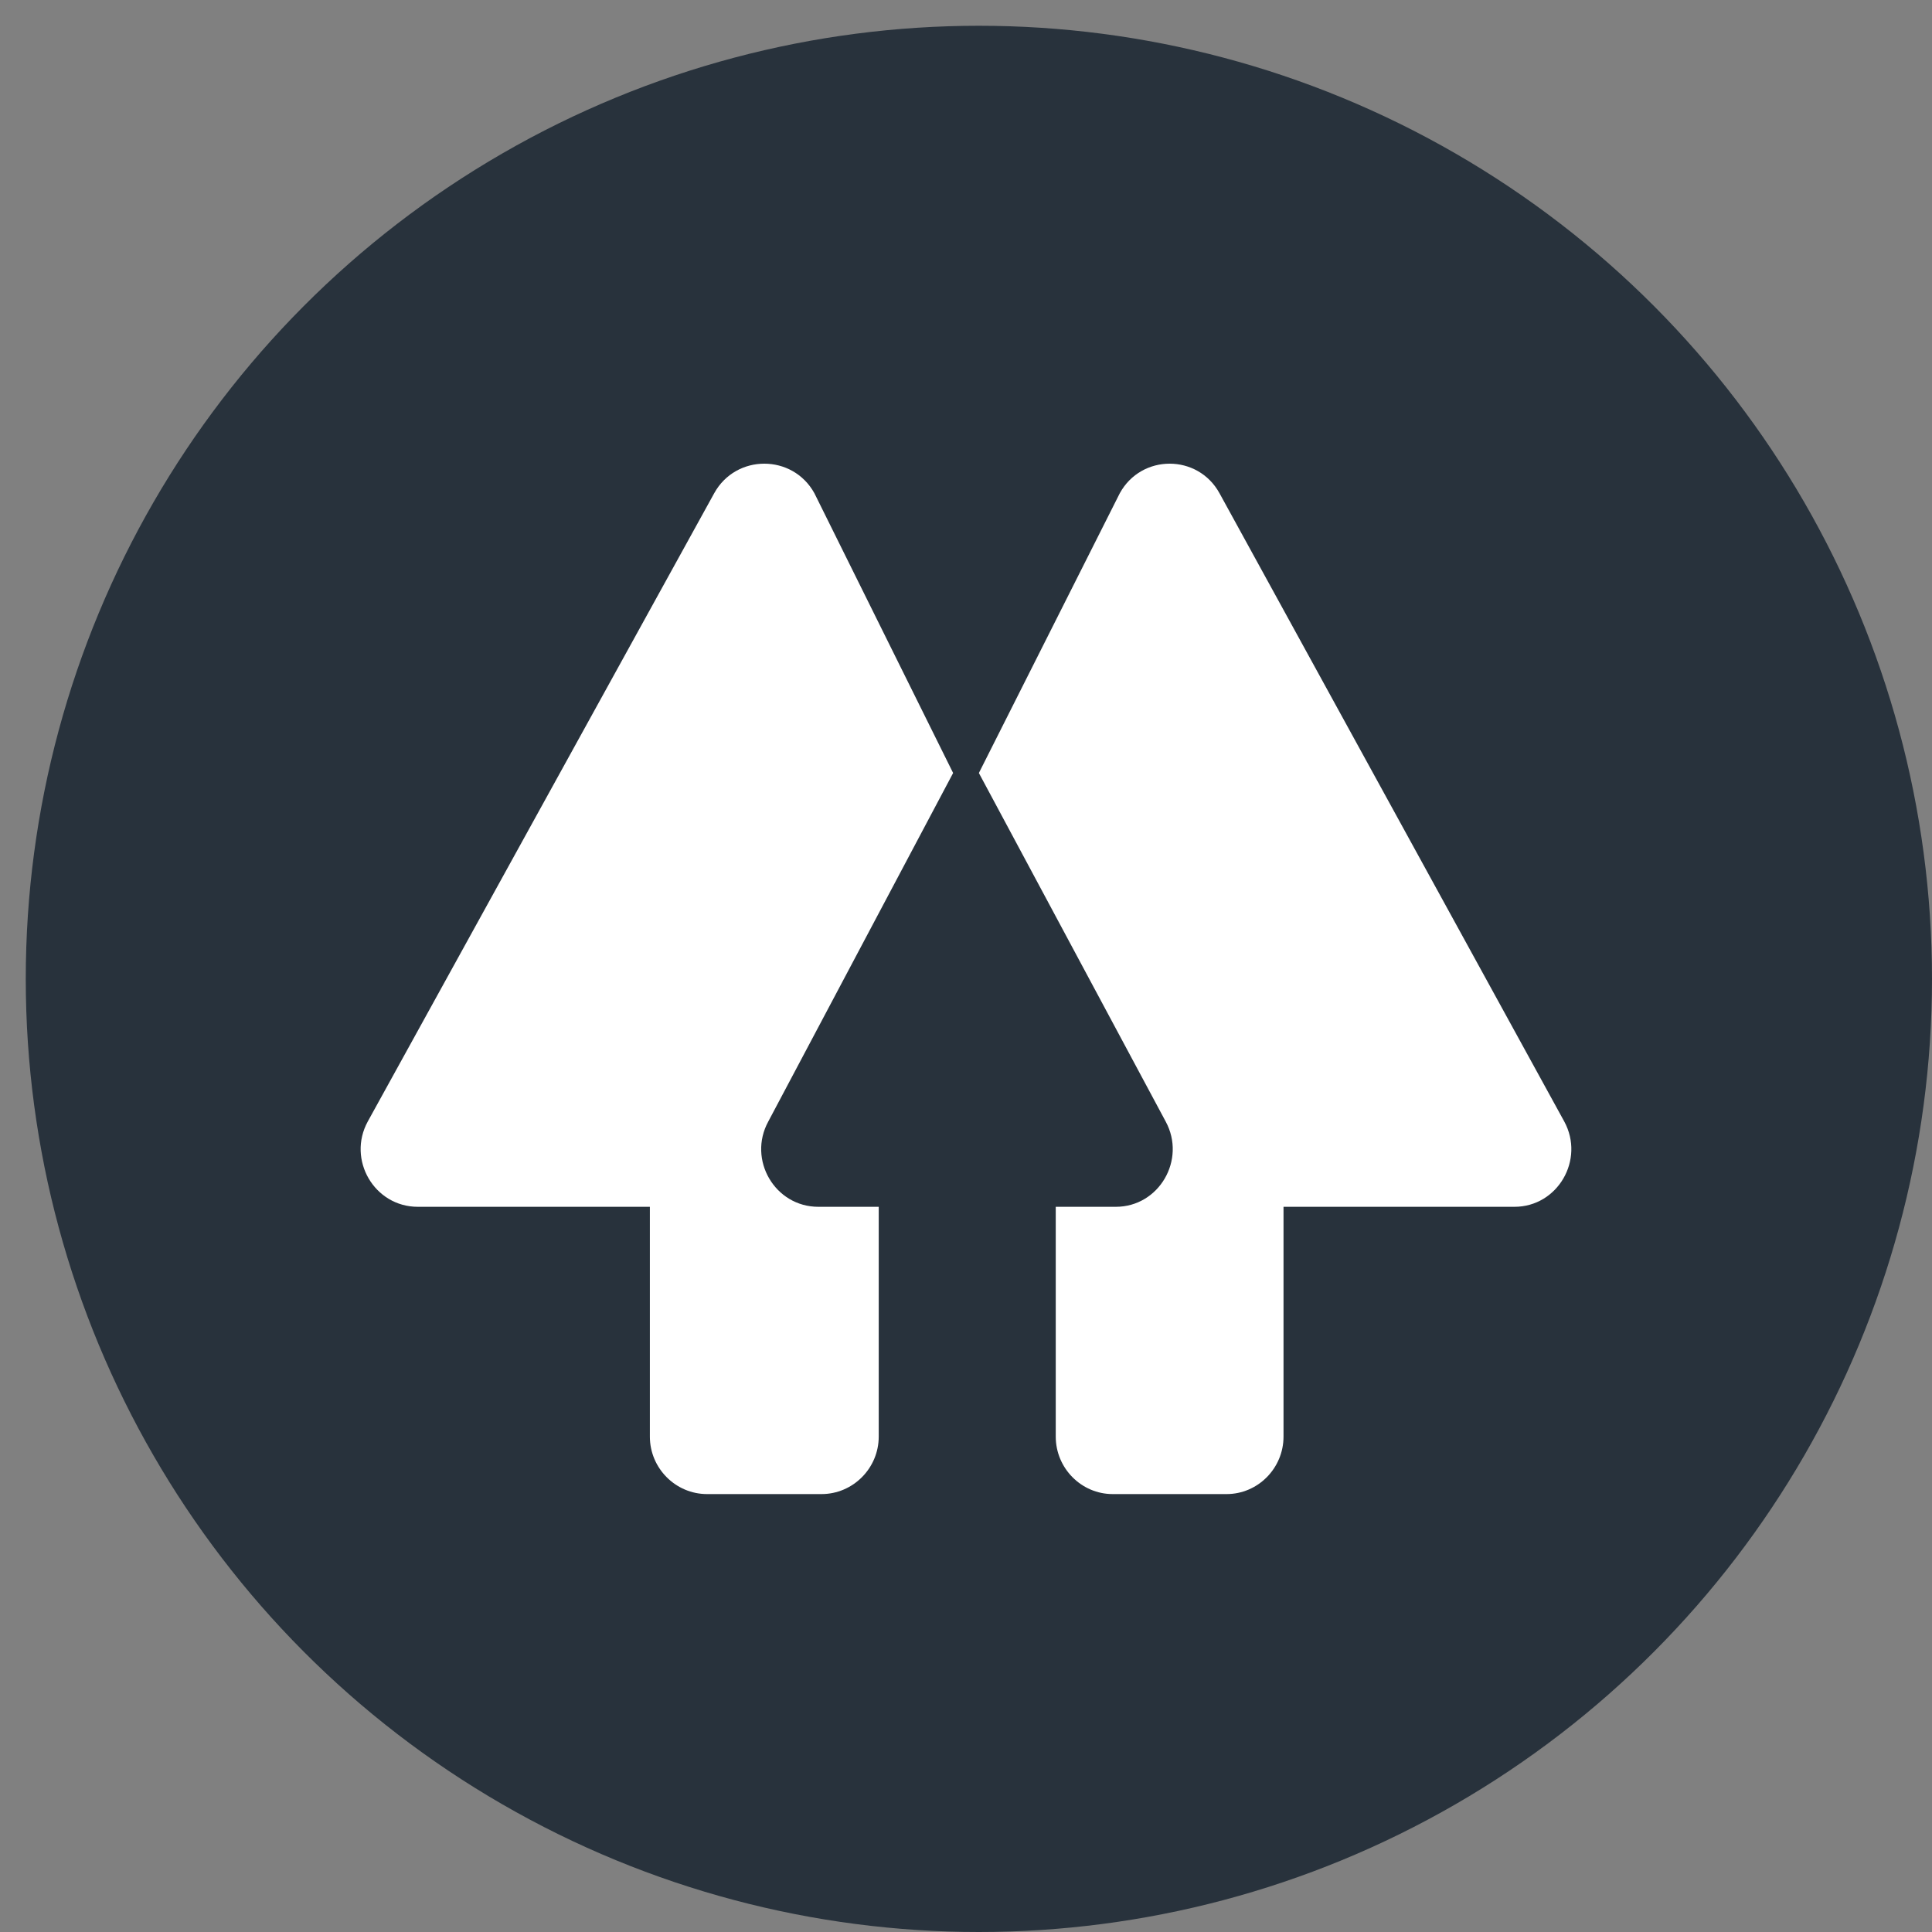
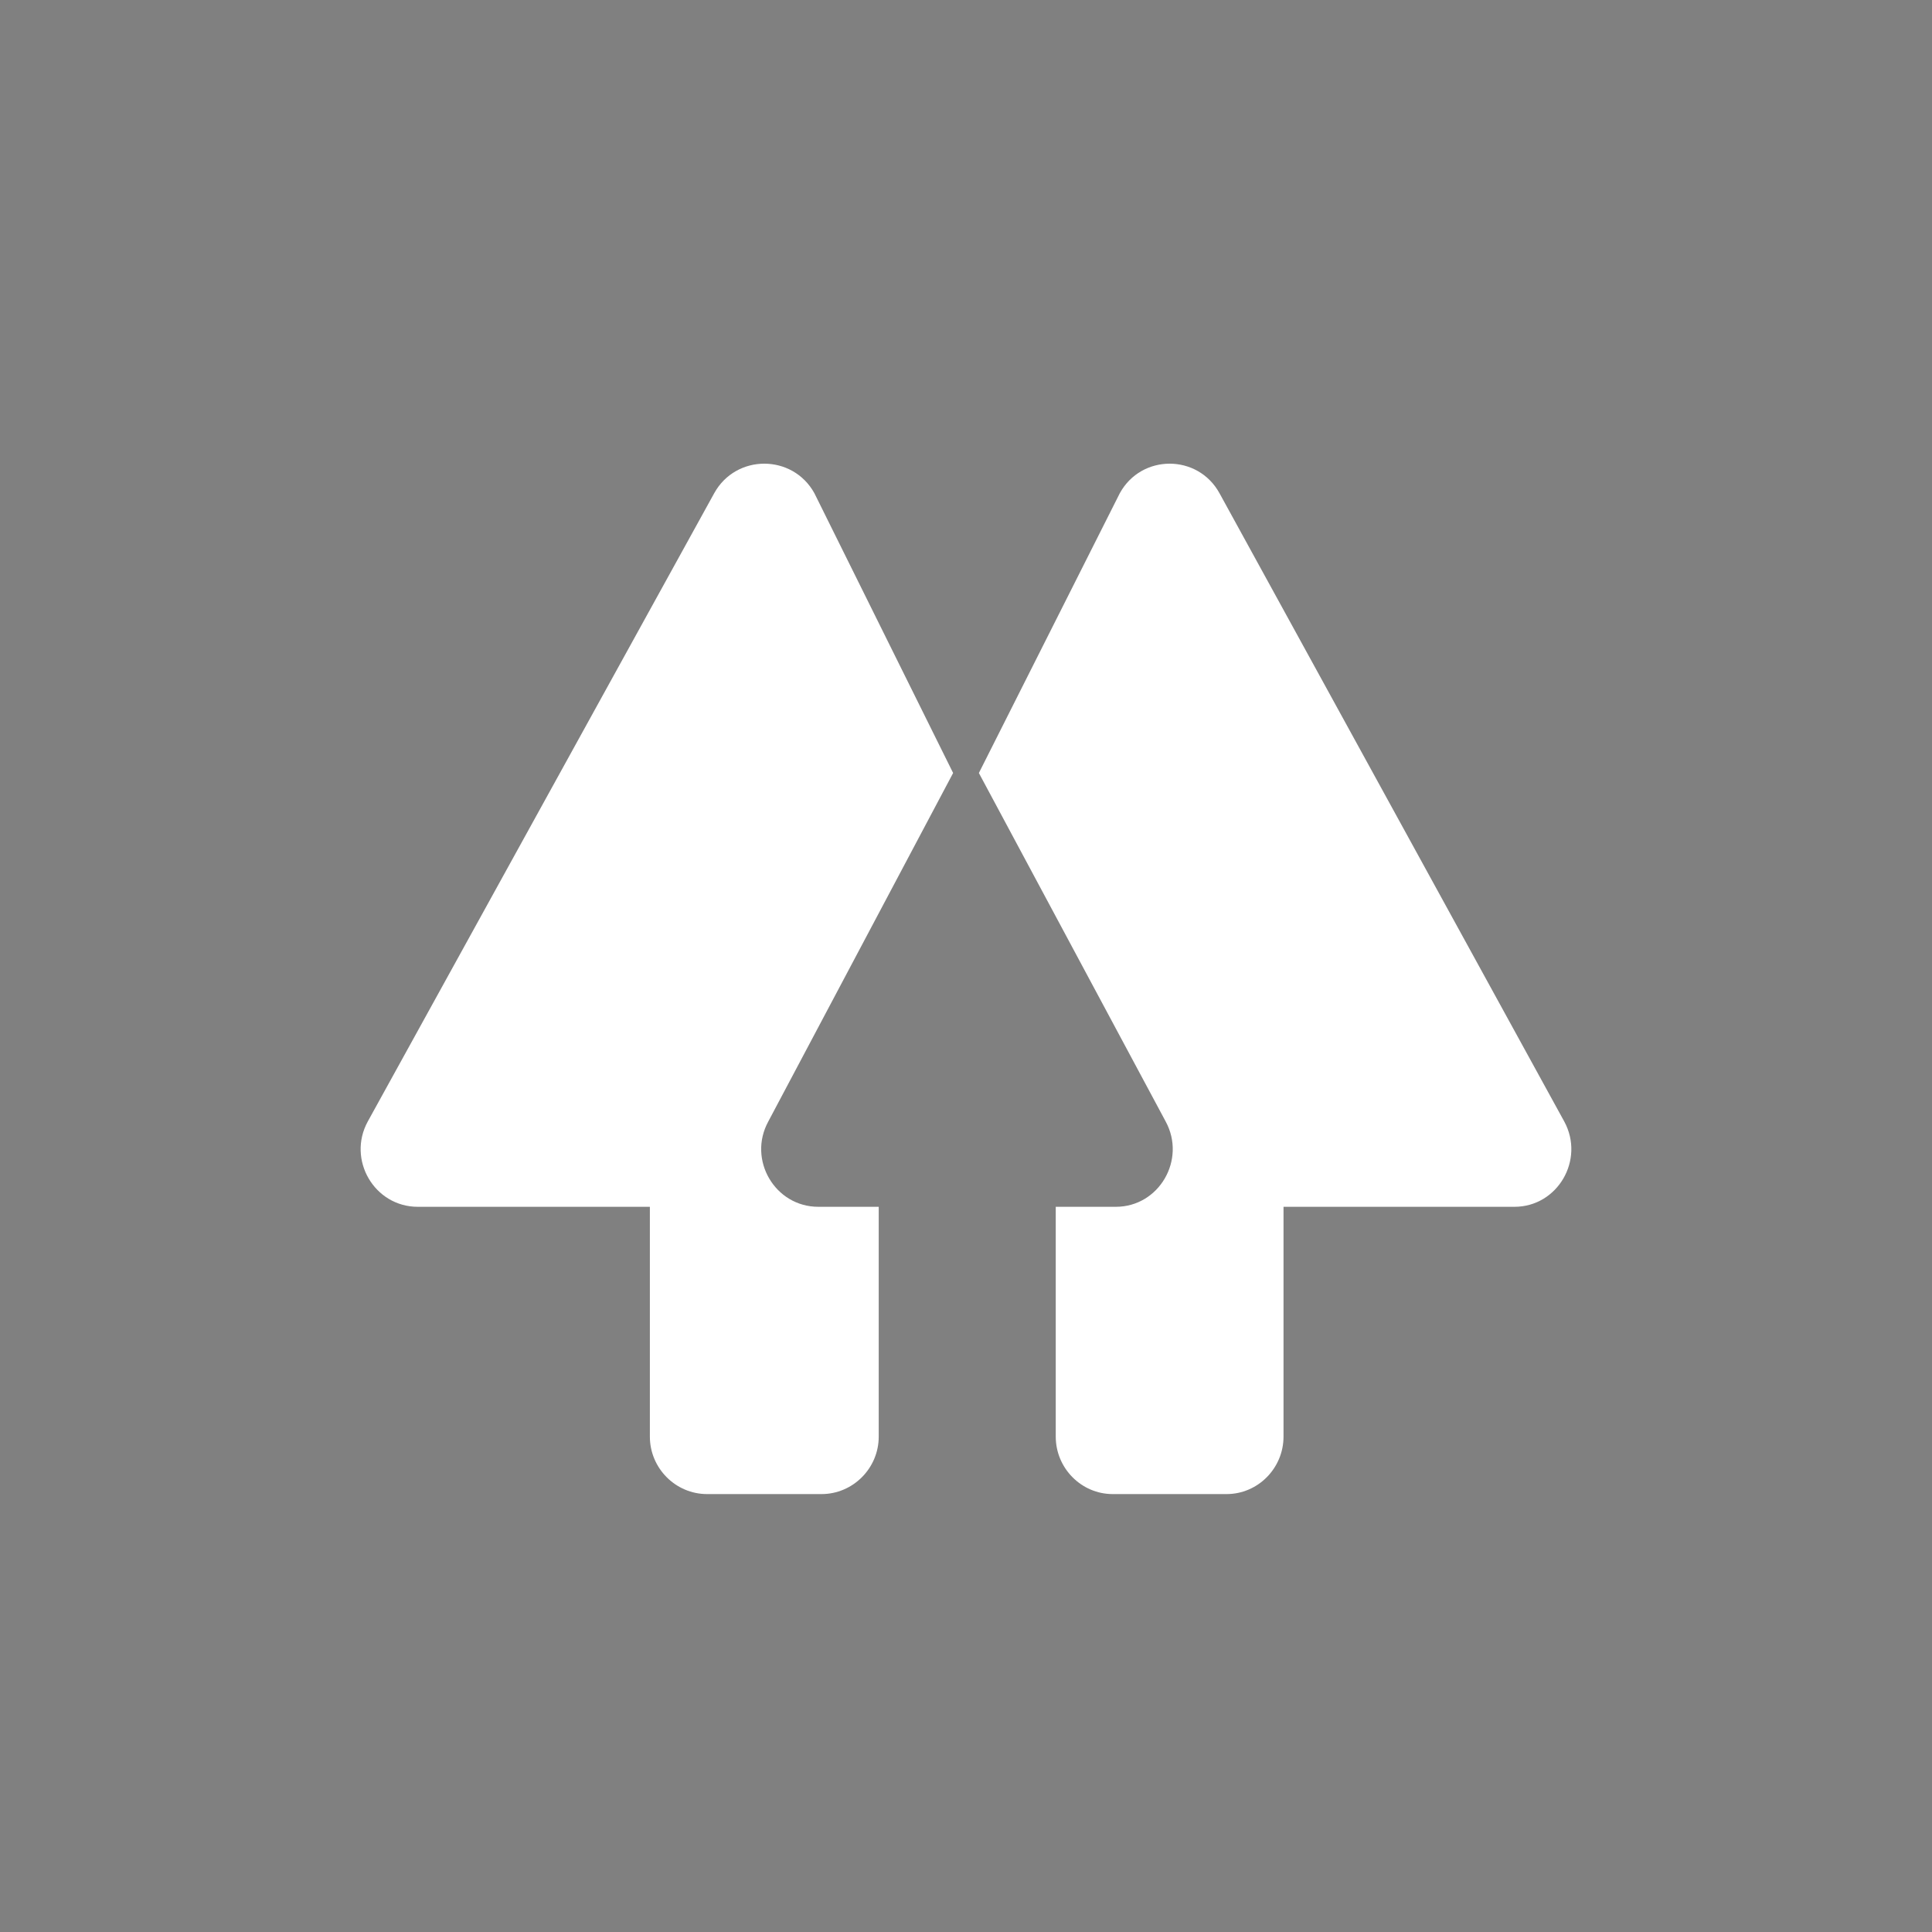
<svg xmlns="http://www.w3.org/2000/svg" width="75px" height="75px" viewBox="0 0 75 75" version="1.1">
  <rect x="0" y="0" width="75" height="75" fill="#808080" stroke="none" />
  <title>Artboard</title>
  <g id="Artboard" stroke="none" stroke-width="1" fill="none" fill-rule="evenodd">
    <g id="linktree" transform="translate(1, 1)">
-       <circle id="Oval" fill="#28323C" cx="37" cy="37" r="37" />
      <path d="M30.769,45.848 L33.112,45.848 L33.112,54.77 C33.112,55.996 32.113,57 30.891,57 L26.449,57 C25.227,57 24.228,55.996 24.228,54.77 L24.228,45.848 L15.22,45.848 C13.532,45.848 12.466,44.019 13.277,42.536 L26.726,18.146 C27.57,16.618 29.769,16.618 30.614,18.146 L36,29.008 L28.825,42.536 C28.015,44.019 29.081,45.848 30.769,45.848 Z M57.79,45.848 L48.826,45.848 L48.826,54.77 C48.826,55.996 47.832,57 46.616,57 L42.195,57 C40.979,57 39.984,55.996 39.984,54.77 L39.984,45.848 L42.316,45.848 C43.996,45.848 45.057,44.019 44.251,42.536 L37,29.008 L42.471,18.146 C43.311,16.618 45.5,16.618 46.34,18.146 L59.724,42.536 C60.531,44.019 59.47,45.848 57.79,45.848 Z" id="Combined-Shape" fill="#FFFFFF" fill-rule="nonzero" />
    </g>
  </g>
</svg>